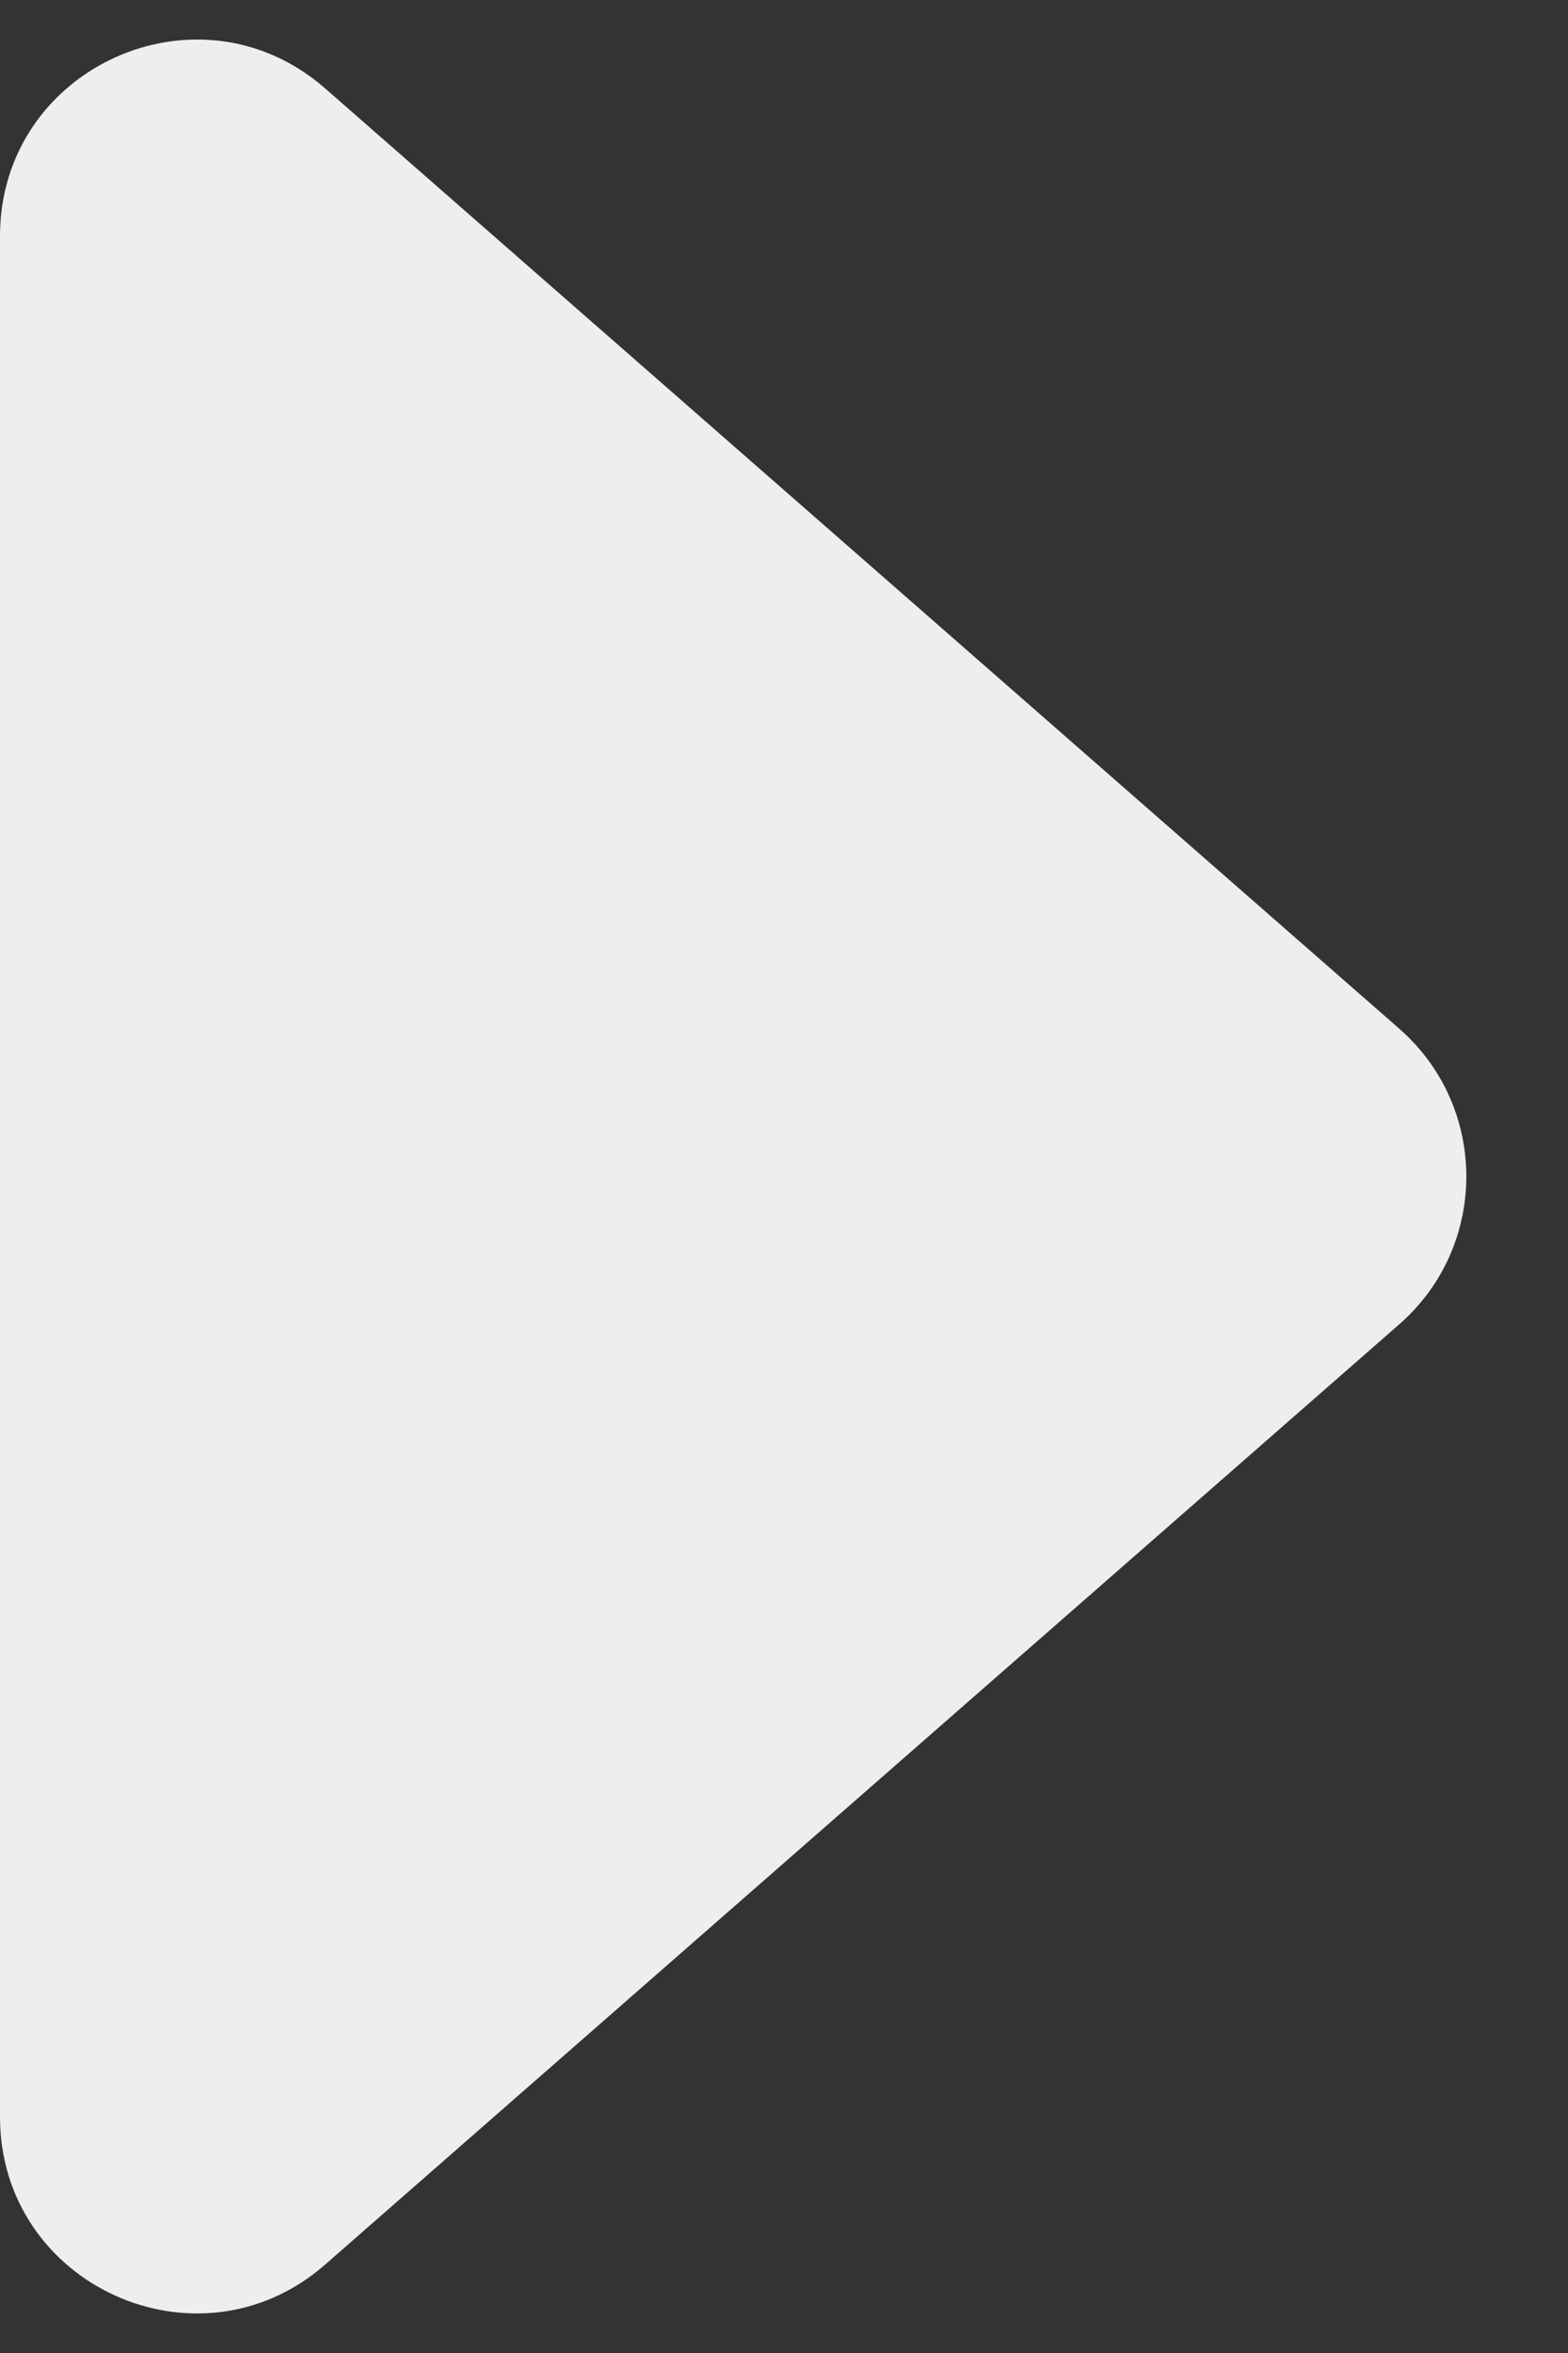
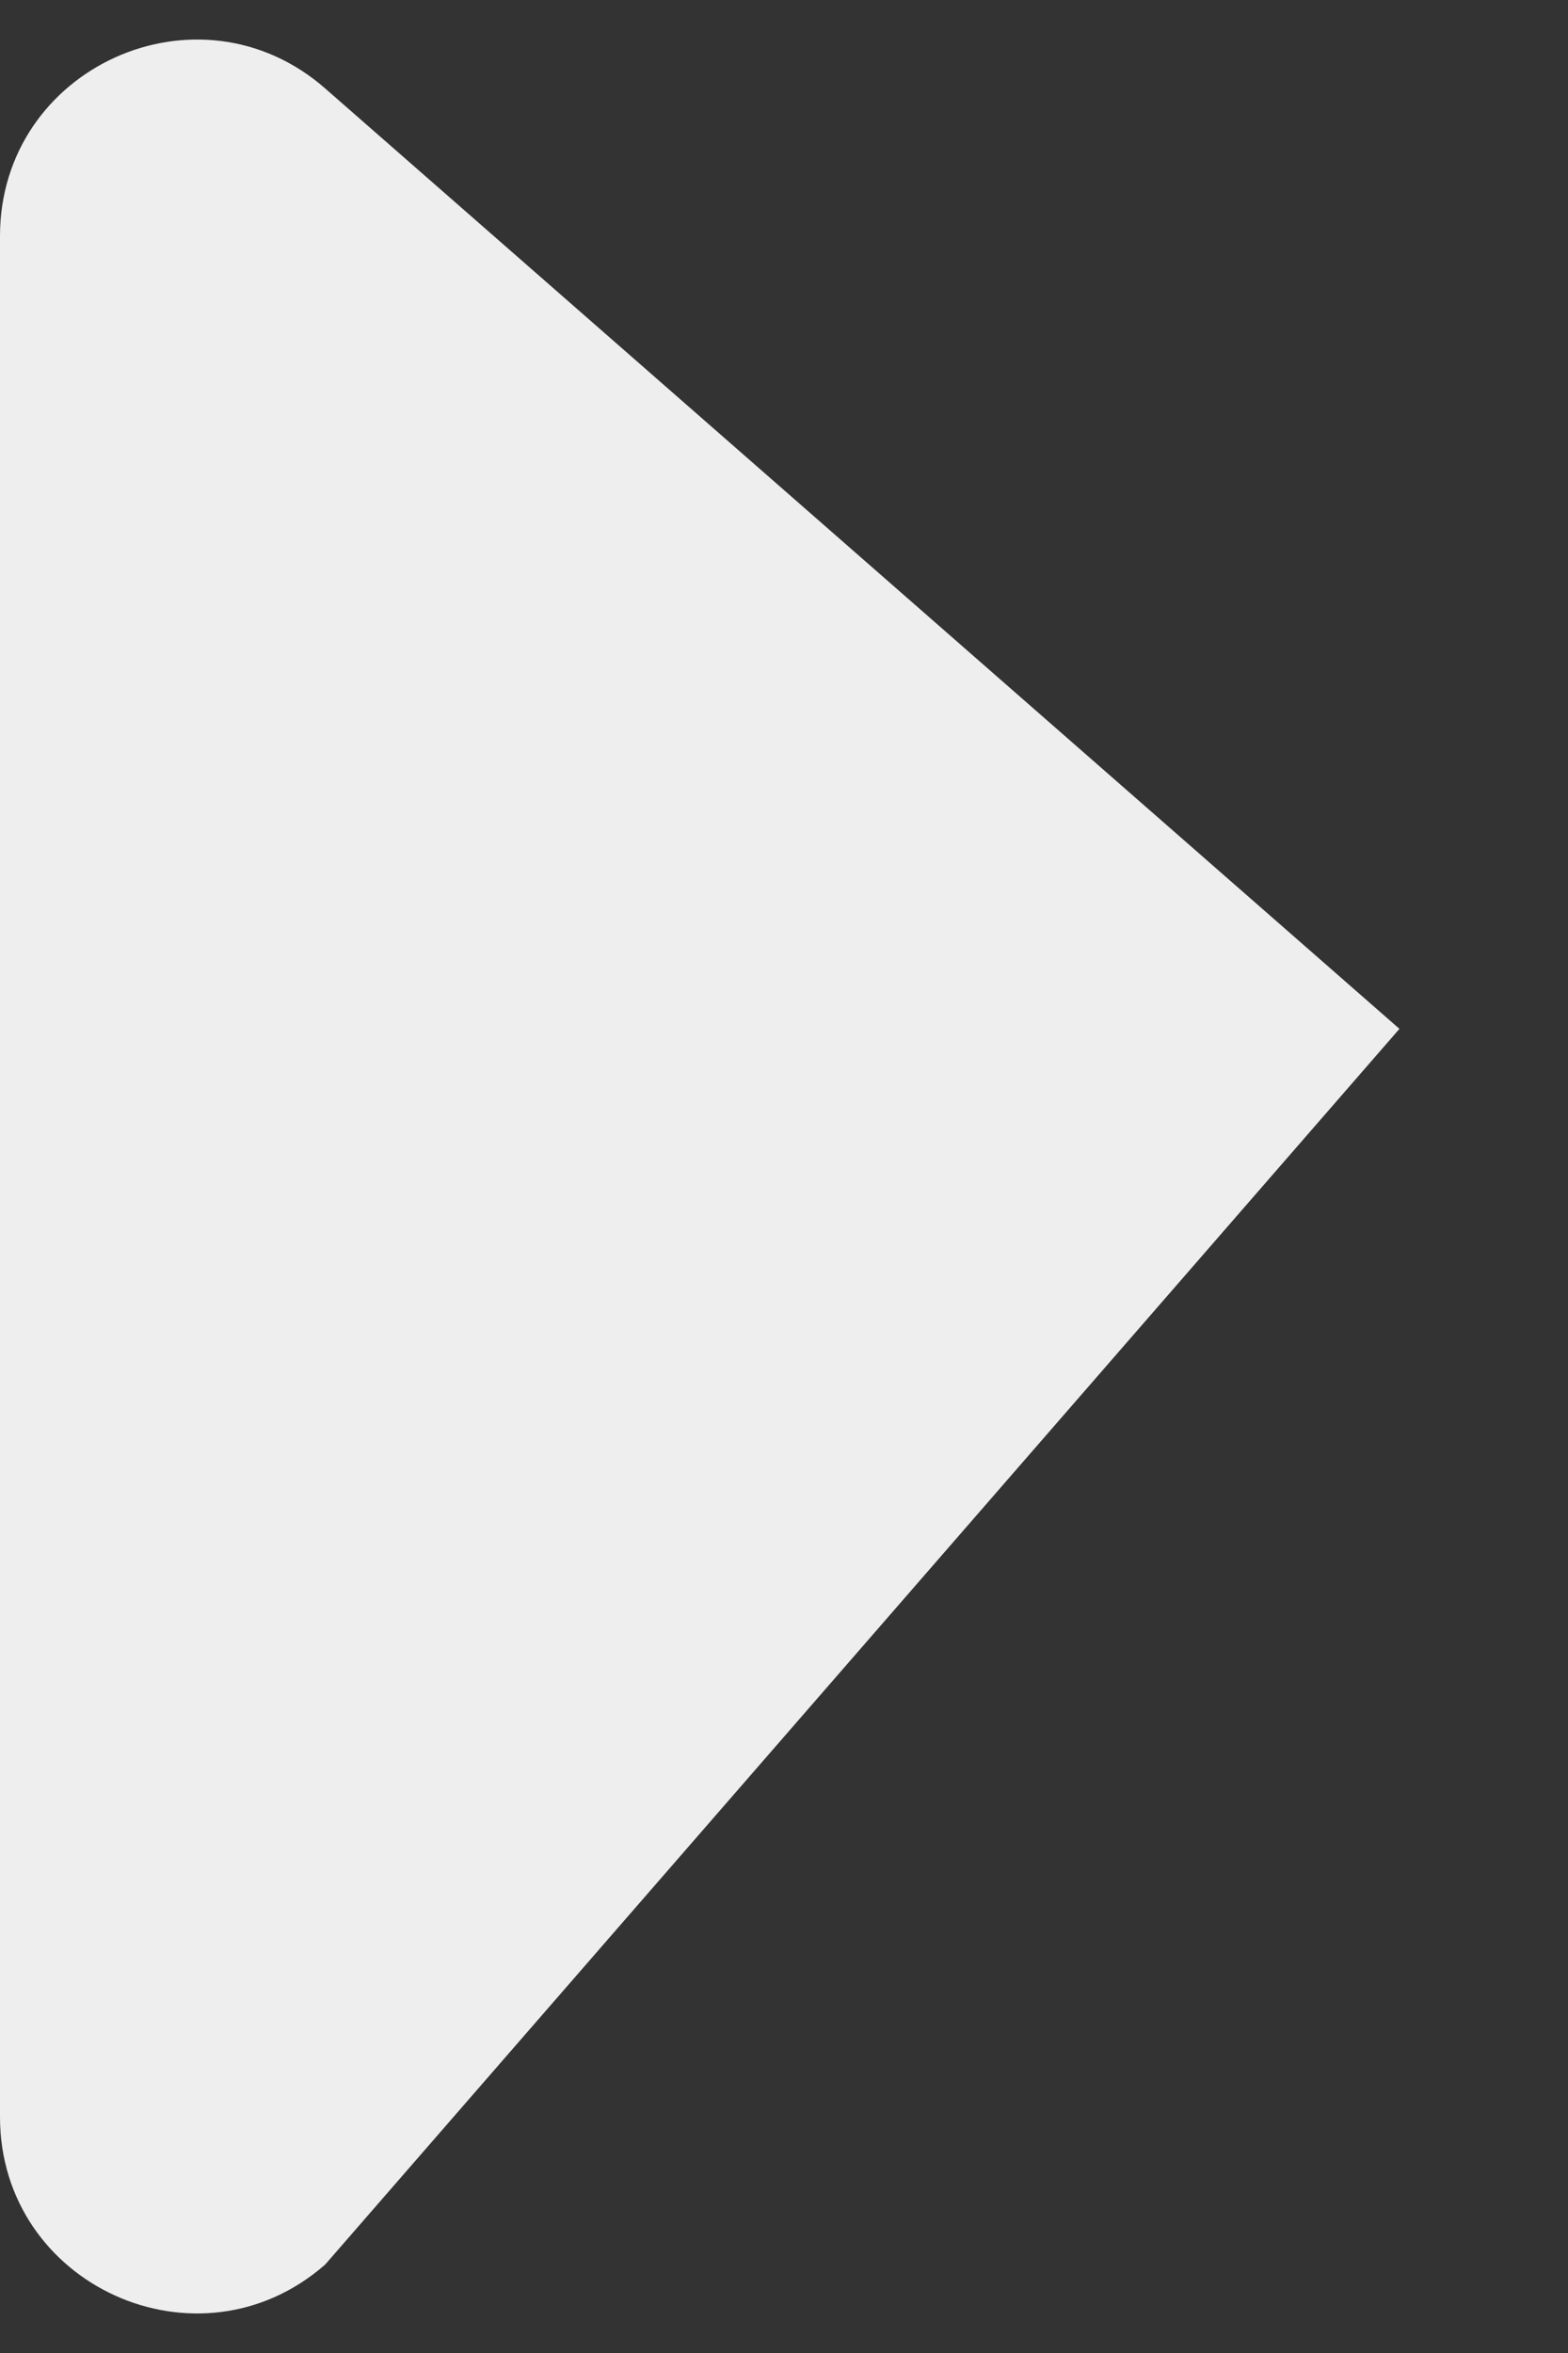
<svg xmlns="http://www.w3.org/2000/svg" width="8" height="12" viewBox="0 0 8 12" fill="none">
  <rect x="0" y="0" width="8" height="12" fill="#333333" stroke="none" />
-   <path d="M7.14 5.247C7.595 5.646 7.595 6.354 7.14 6.753L1.659 11.549C1.012 12.115 4.0049e-07 11.655 4.38045e-07 10.796L8.57345e-07 1.204C8.949e-07 0.345 1.012 -0.115 1.659 0.451L7.14 5.247Z" fill="#EEEEEE" />
+   <path d="M7.14 5.247L1.659 11.549C1.012 12.115 4.0049e-07 11.655 4.38045e-07 10.796L8.57345e-07 1.204C8.949e-07 0.345 1.012 -0.115 1.659 0.451L7.14 5.247Z" fill="#EEEEEE" />
</svg>